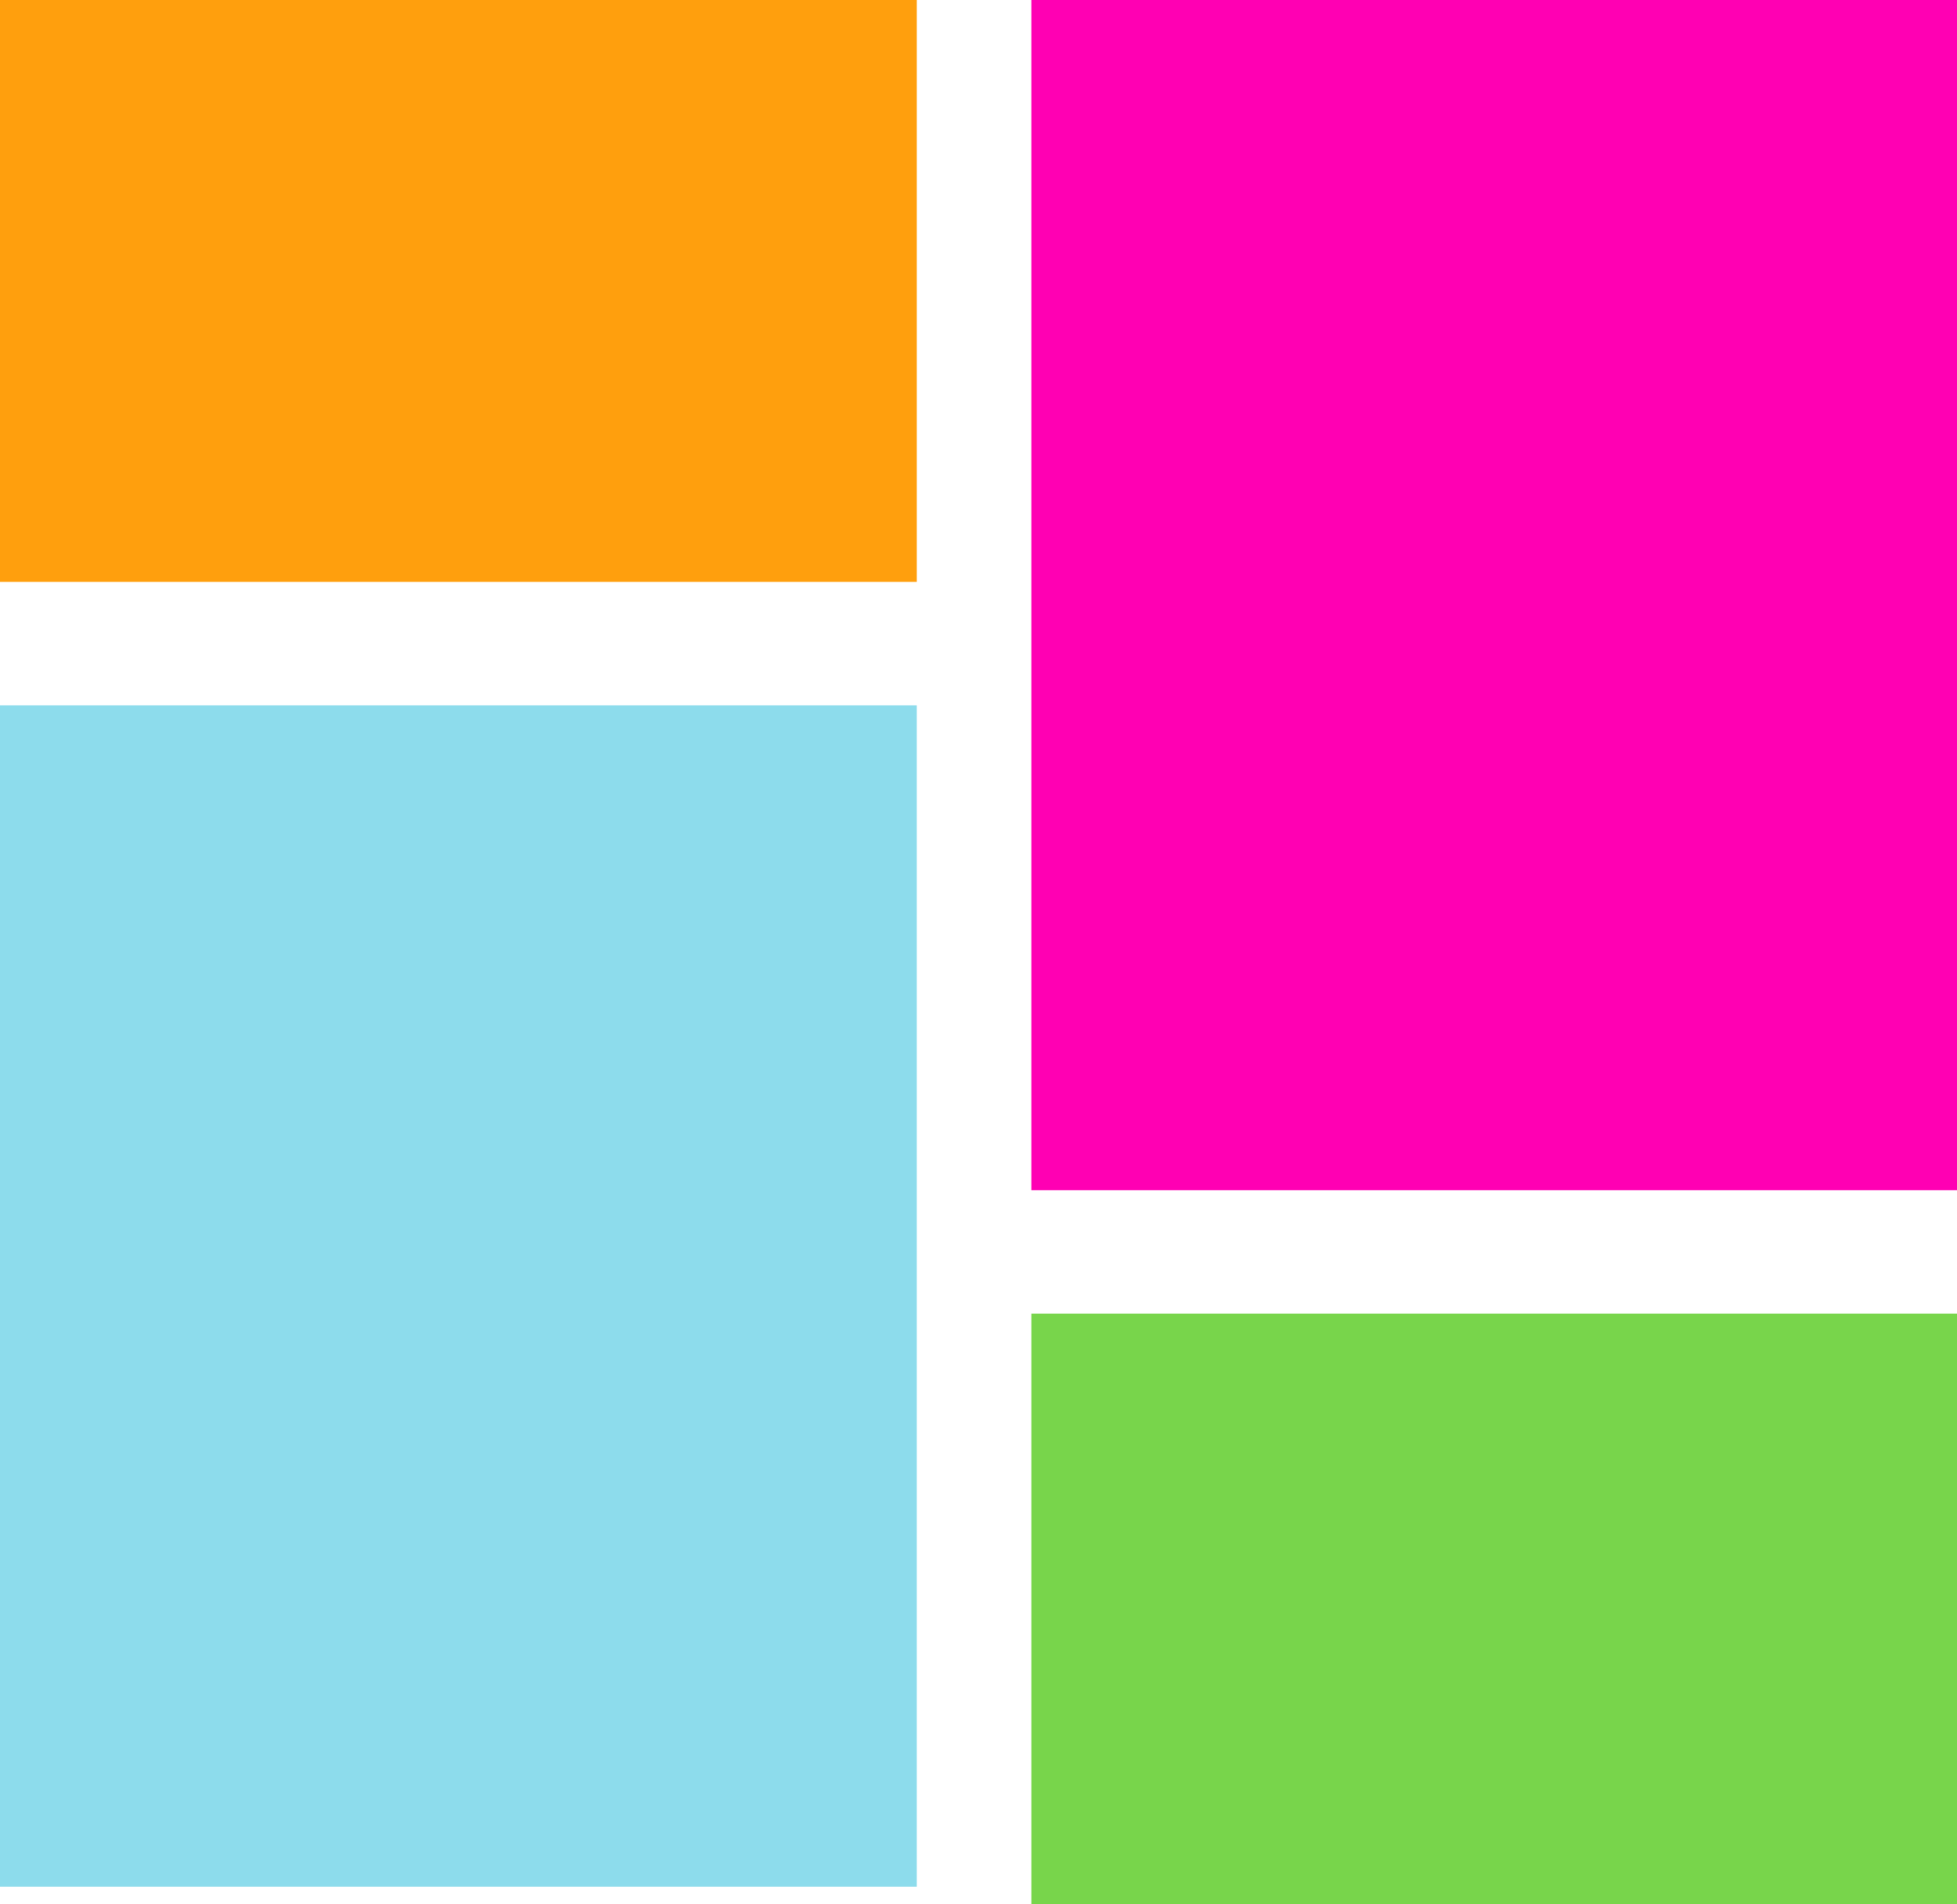
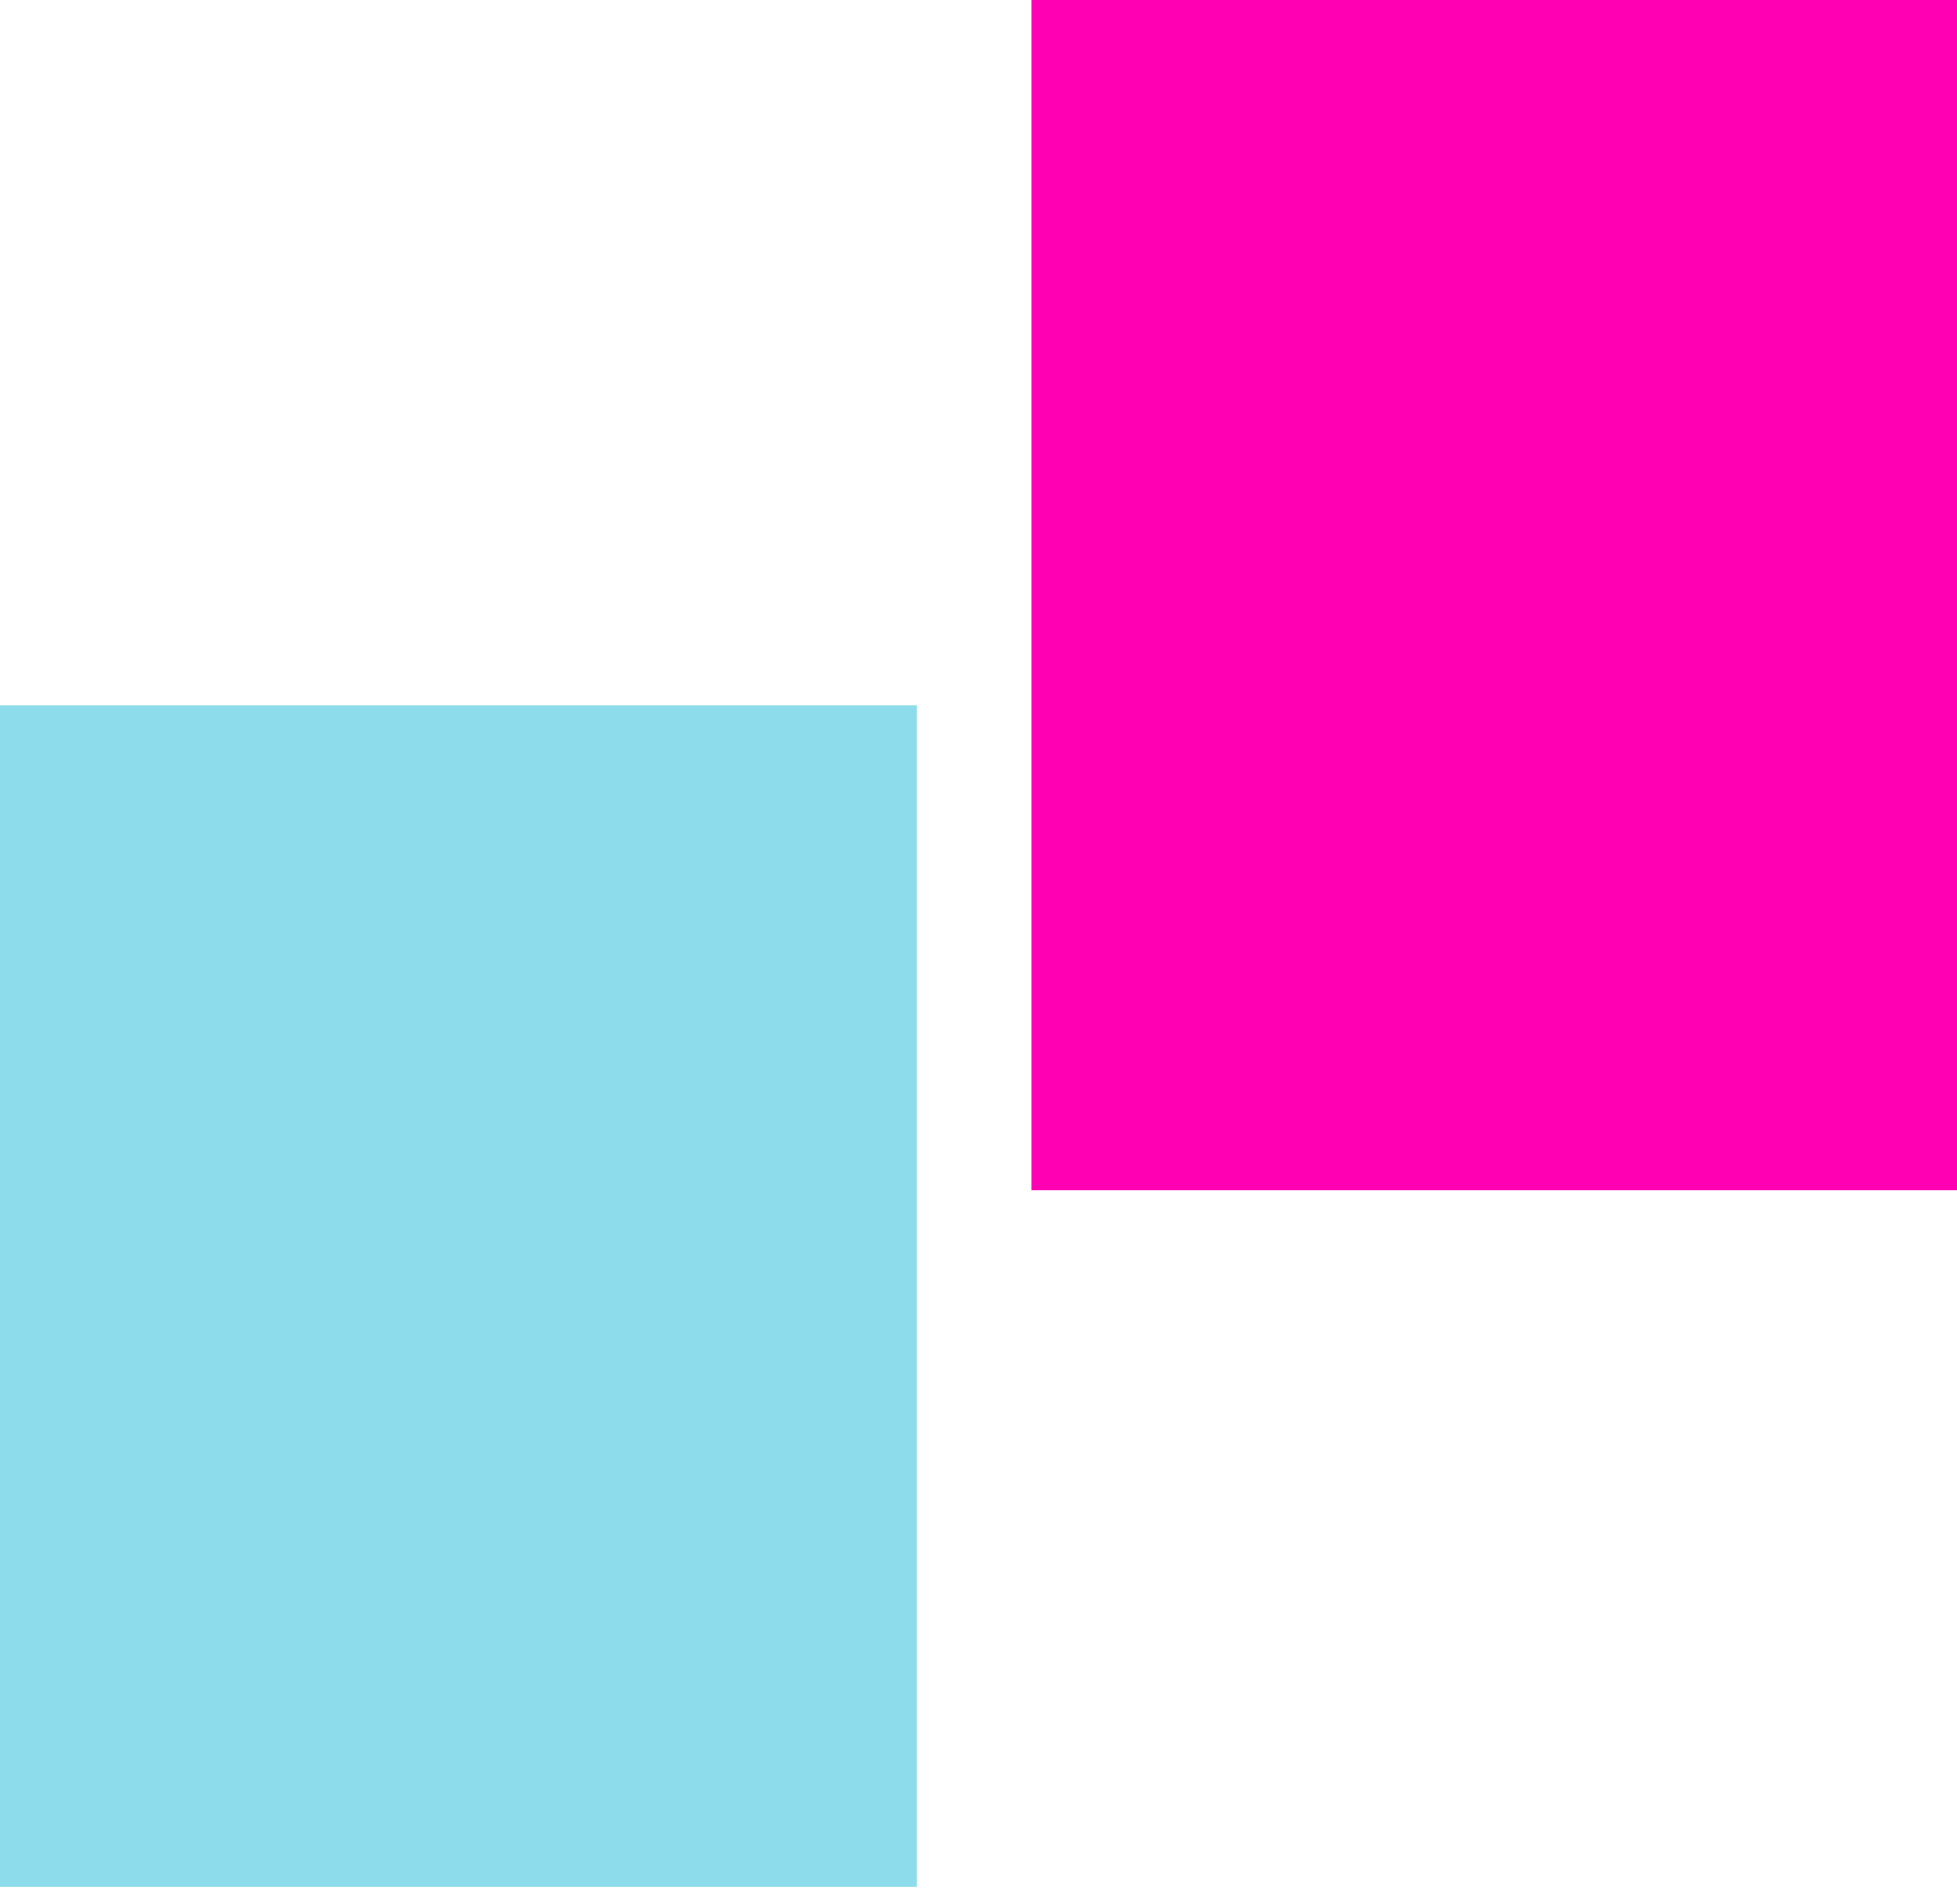
<svg xmlns="http://www.w3.org/2000/svg" version="1.1" width="222" height="216">
  <path d="M0 0 C34.65 0 69.3 0 105 0 C105 44.55 105 89.1 105 135 C70.35 135 35.7 135 0 135 C0 90.45 0 45.9 0 0 Z " fill="#FF00B3" transform="translate(117,0)" />
  <path d="M0 0 C34.32 0 68.64 0 104 0 C104 44.22 104 88.44 104 134 C69.68 134 35.36 134 0 134 C0 89.78 0 45.56 0 0 Z " fill="#8DDCEC" transform="translate(0,80)" />
-   <path d="M0 0 C34.65 0 69.3 0 105 0 C105 22.11 105 44.22 105 67 C70.35 67 35.7 67 0 67 C0 44.89 0 22.78 0 0 Z " fill="#78D54B" transform="translate(117,149)" />
-   <path d="M0 0 C34.32 0 68.64 0 104 0 C104 21.78 104 43.56 104 66 C69.68 66 35.36 66 0 66 C0 44.22 0 22.44 0 0 Z " fill="#FF9F0D" transform="translate(0,0)" />
</svg>